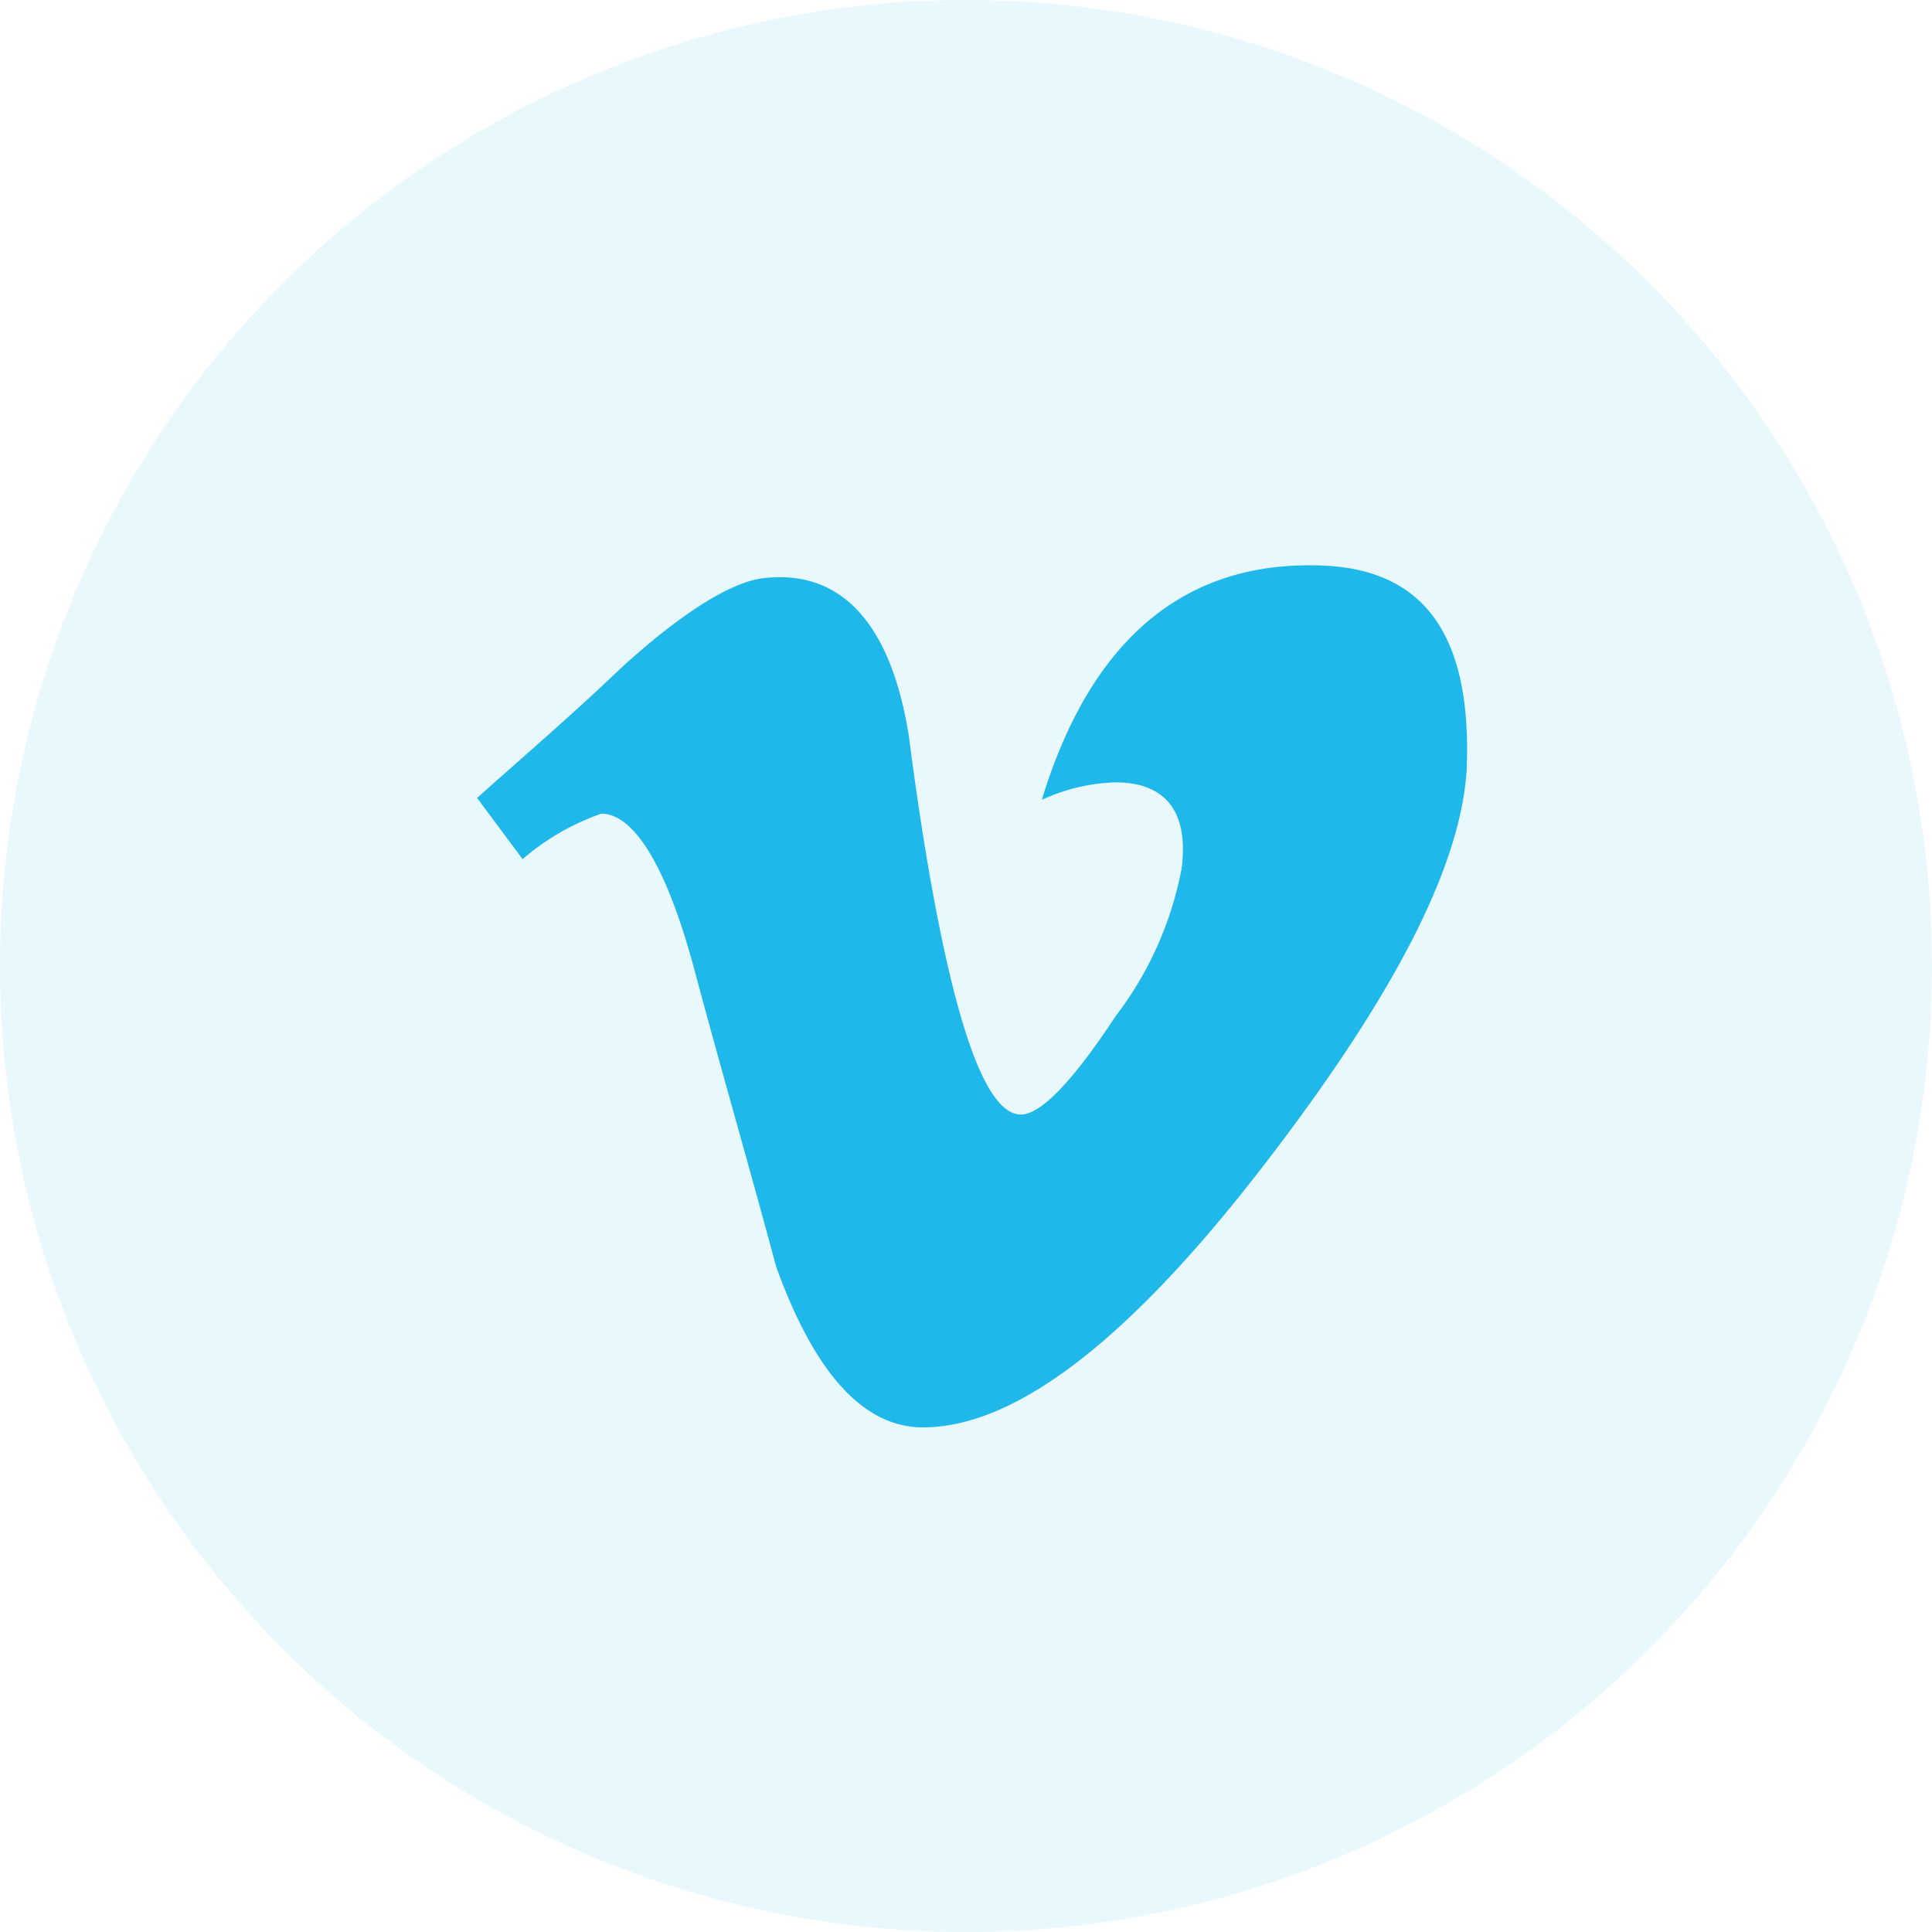
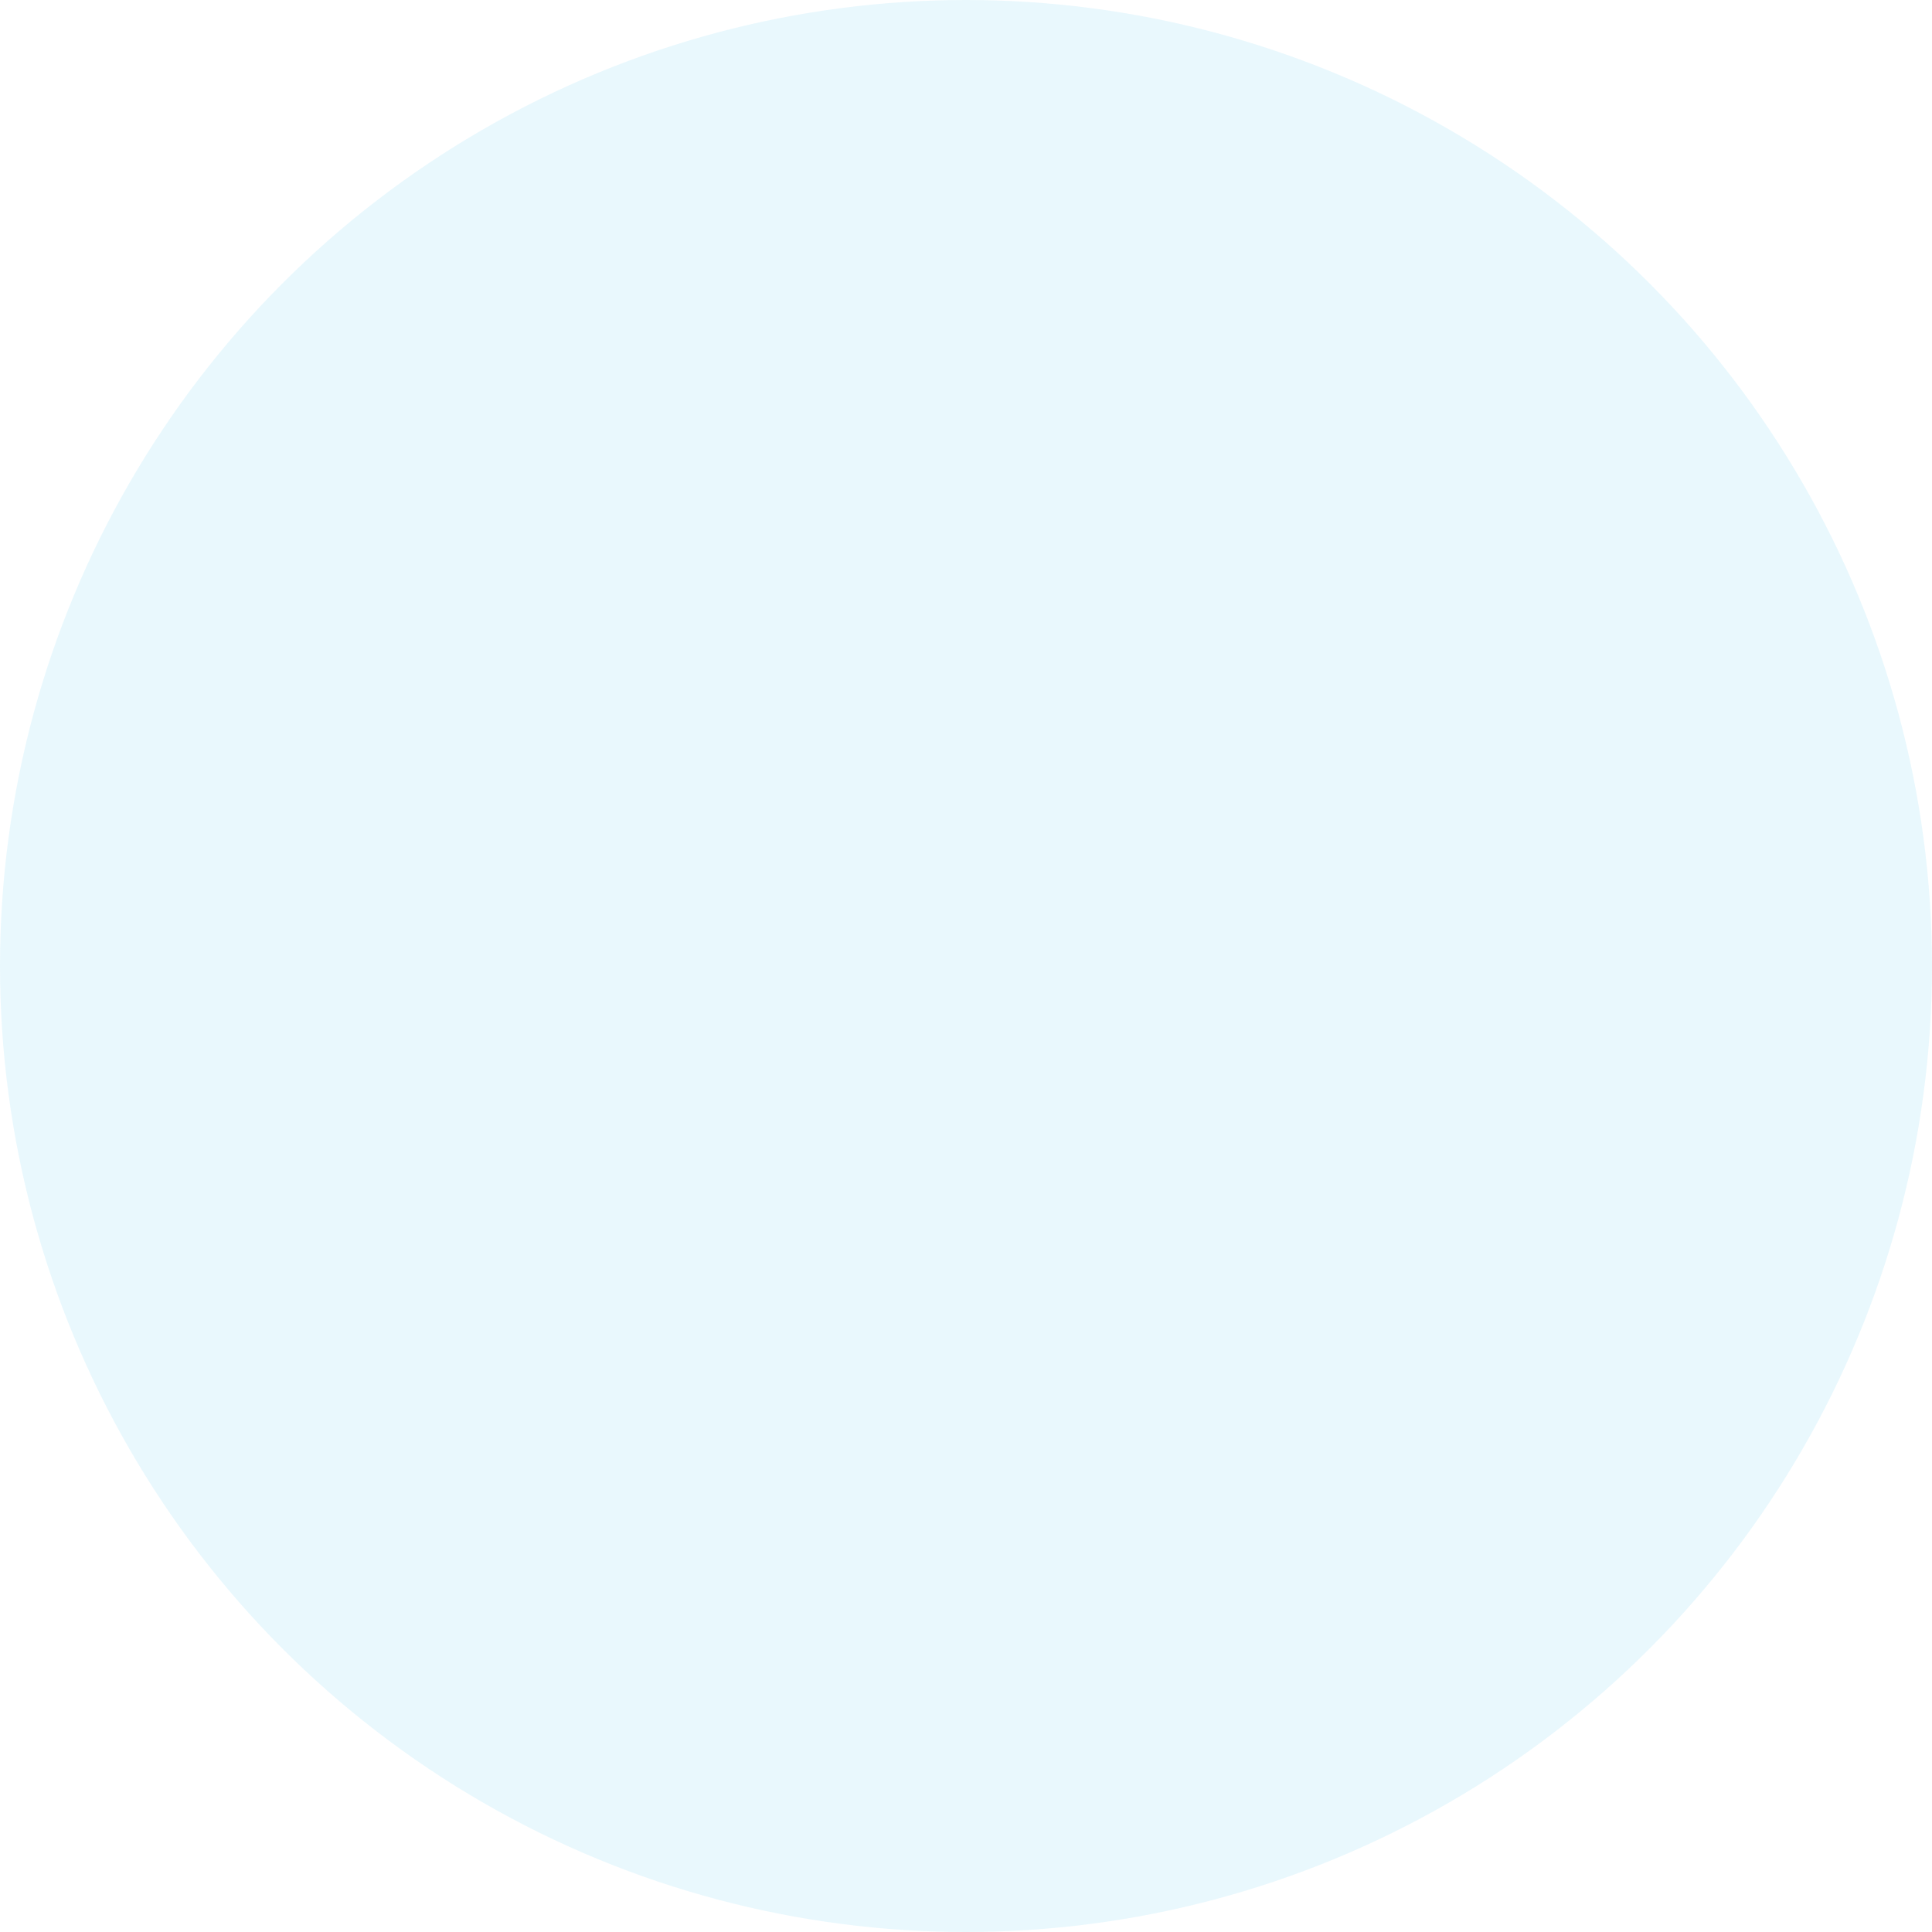
<svg xmlns="http://www.w3.org/2000/svg" width="62" height="62" viewBox="0 0 62 62">
  <g id="Group_4495" data-name="Group 4495" transform="translate(-937 -2507)">
    <g id="Group_4494" data-name="Group 4494" transform="translate(937 2507)">
      <circle id="Ellipse_541" data-name="Ellipse 541" cx="31" cy="31" r="31" fill="#22b8eb" opacity="0.1" />
-       <path id="vimeo" d="M48.9,25.594c-4.377-.168-7.406,2.357-8.978,7.519a6.031,6.031,0,0,1,2.357-.561c1.627,0,2.357.954,2.132,2.749A11.229,11.229,0,0,1,42.28,40.07c-1.4,2.132-2.413,3.142-3.03,3.142-.842,0-1.627-1.627-2.357-4.825-.224-.954-.729-3.367-1.234-7.294-.561-3.591-2.132-5.33-4.545-5.106C30.1,26.043,28.477,27,26.4,28.9c-1.459,1.4-3.03,2.749-4.6,4.152l1.459,1.964a7.825,7.825,0,0,1,2.525-1.459c1.066,0,2.132,1.739,3.03,5.162.842,3.142,1.739,6.228,2.581,9.37,1.234,3.423,2.805,5.162,4.713,5.162q4.461,0,10.941-8.416c4.152-5.387,6.34-9.595,6.509-12.737C53.726,27.782,52.155,25.706,48.9,25.594Z" transform="translate(-6.489 -7.445)" fill="#1eb8eb" />
    </g>
  </g>
</svg>